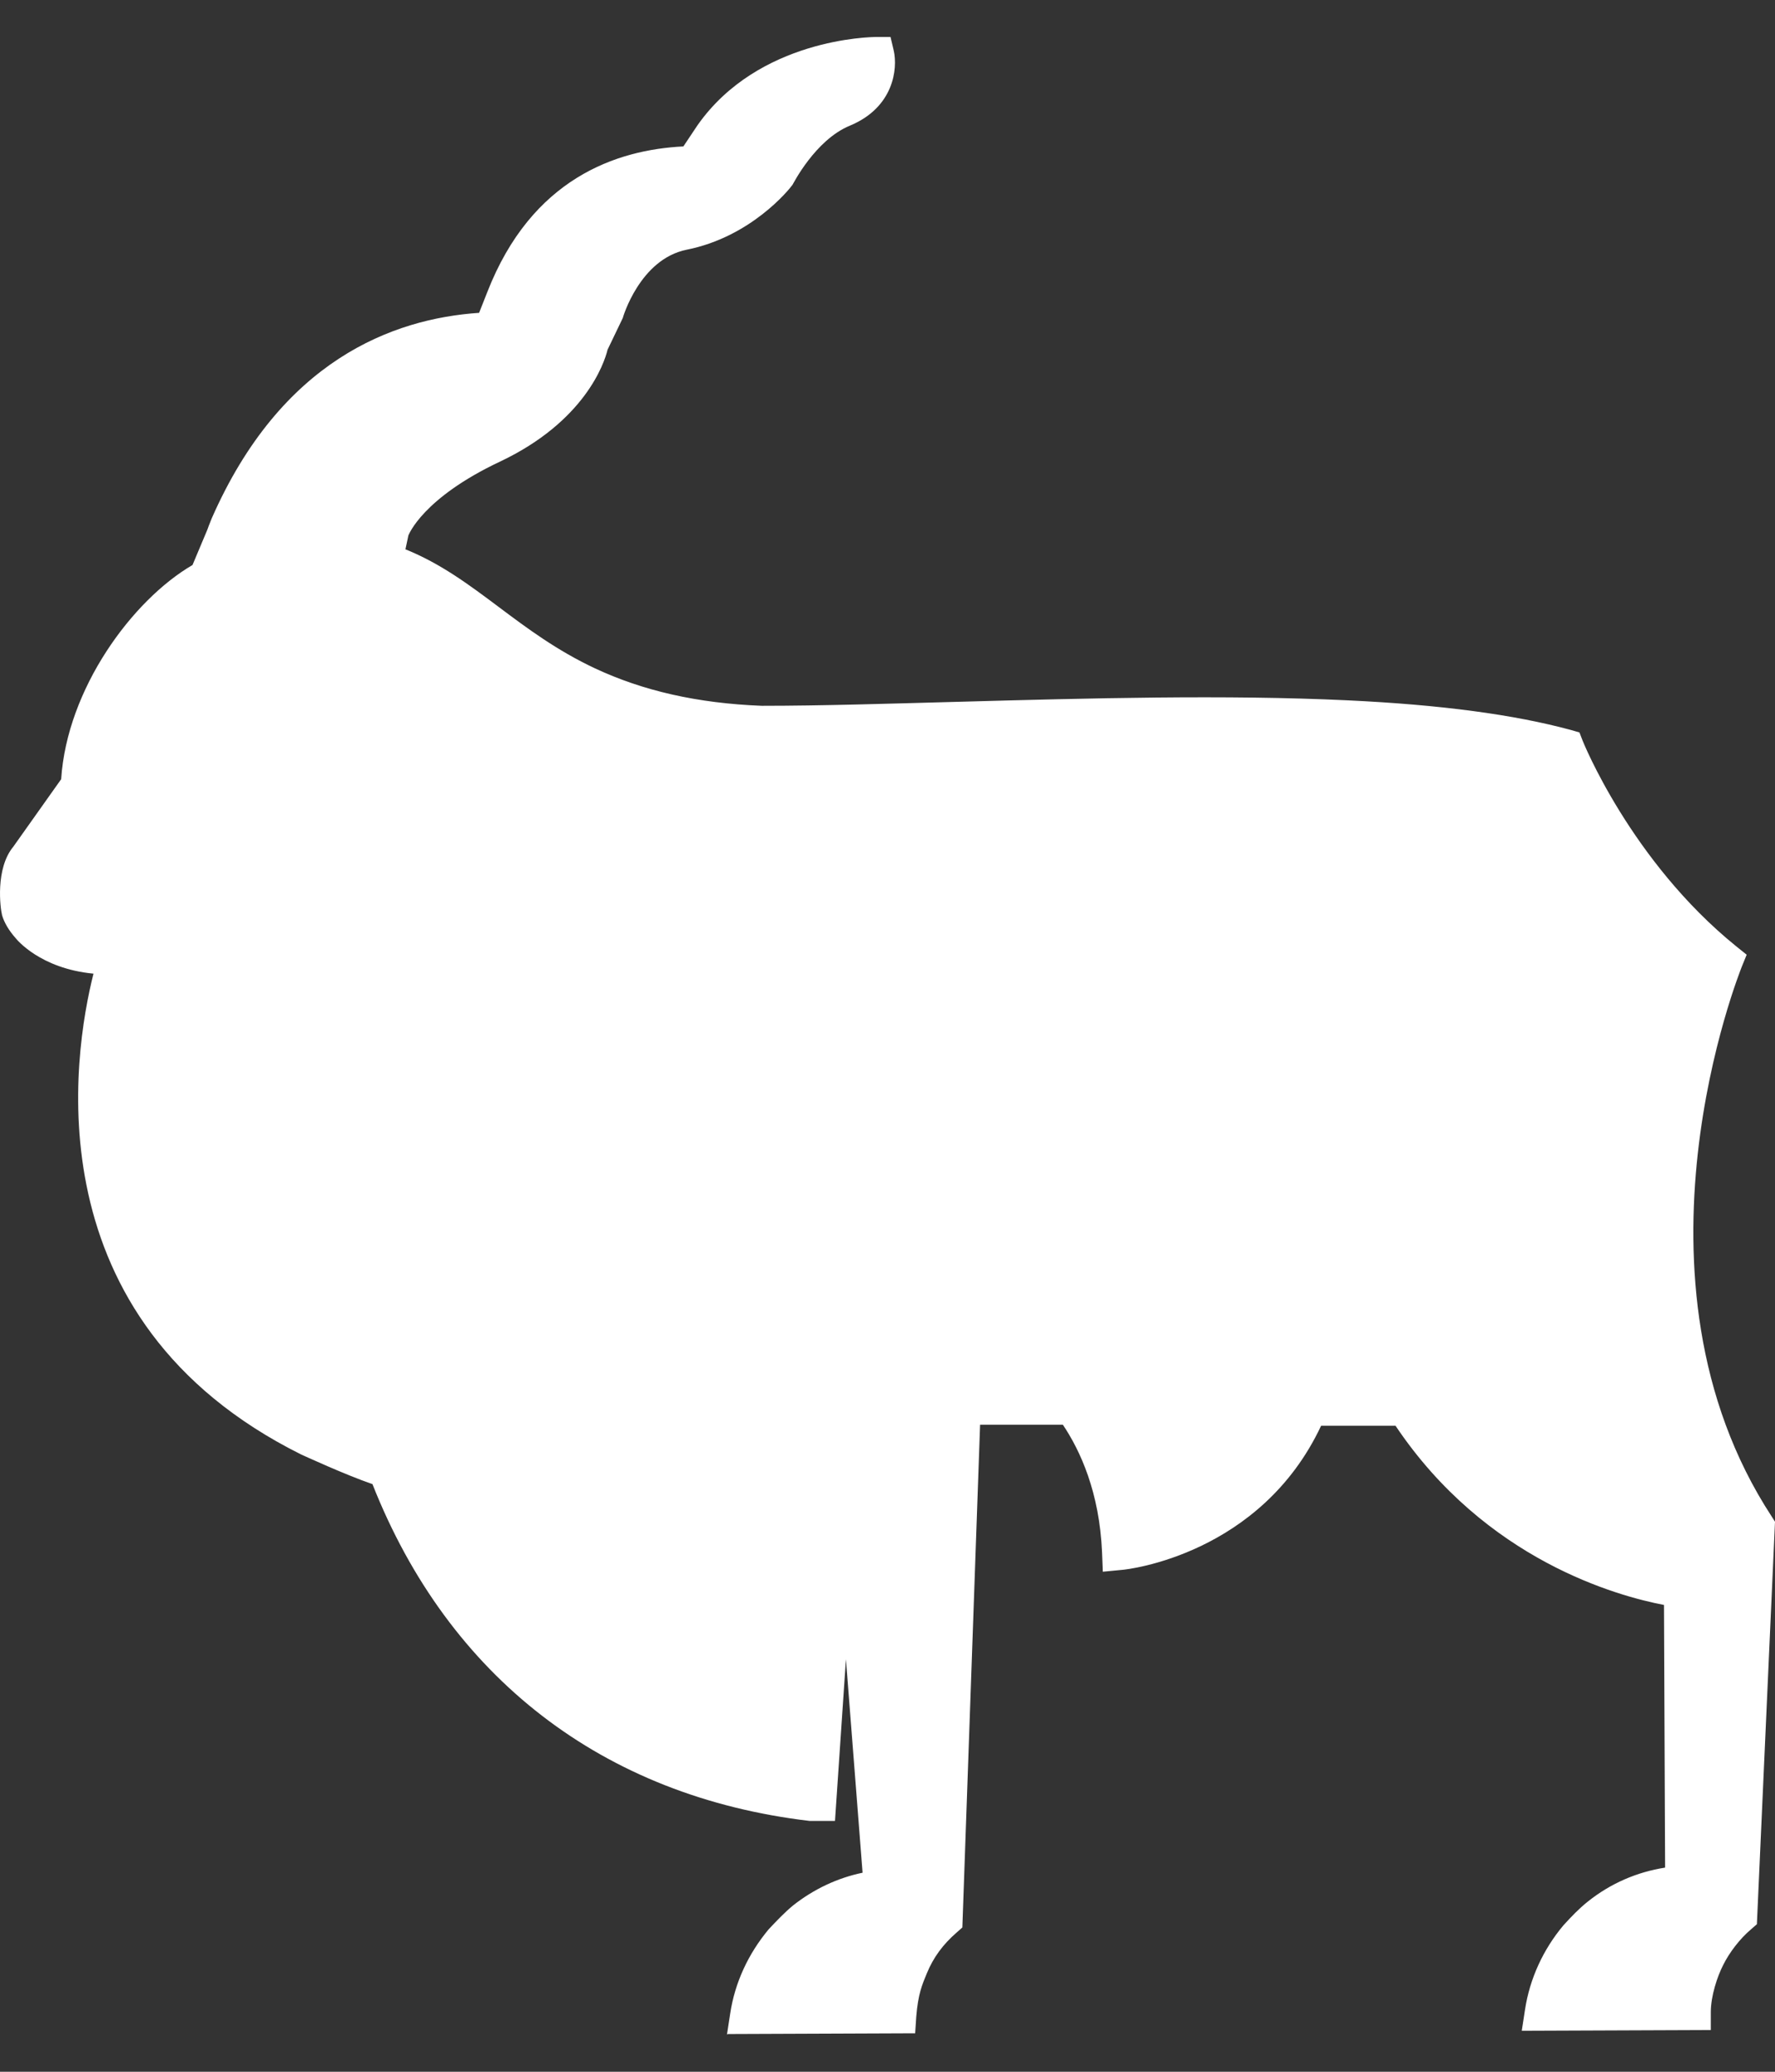
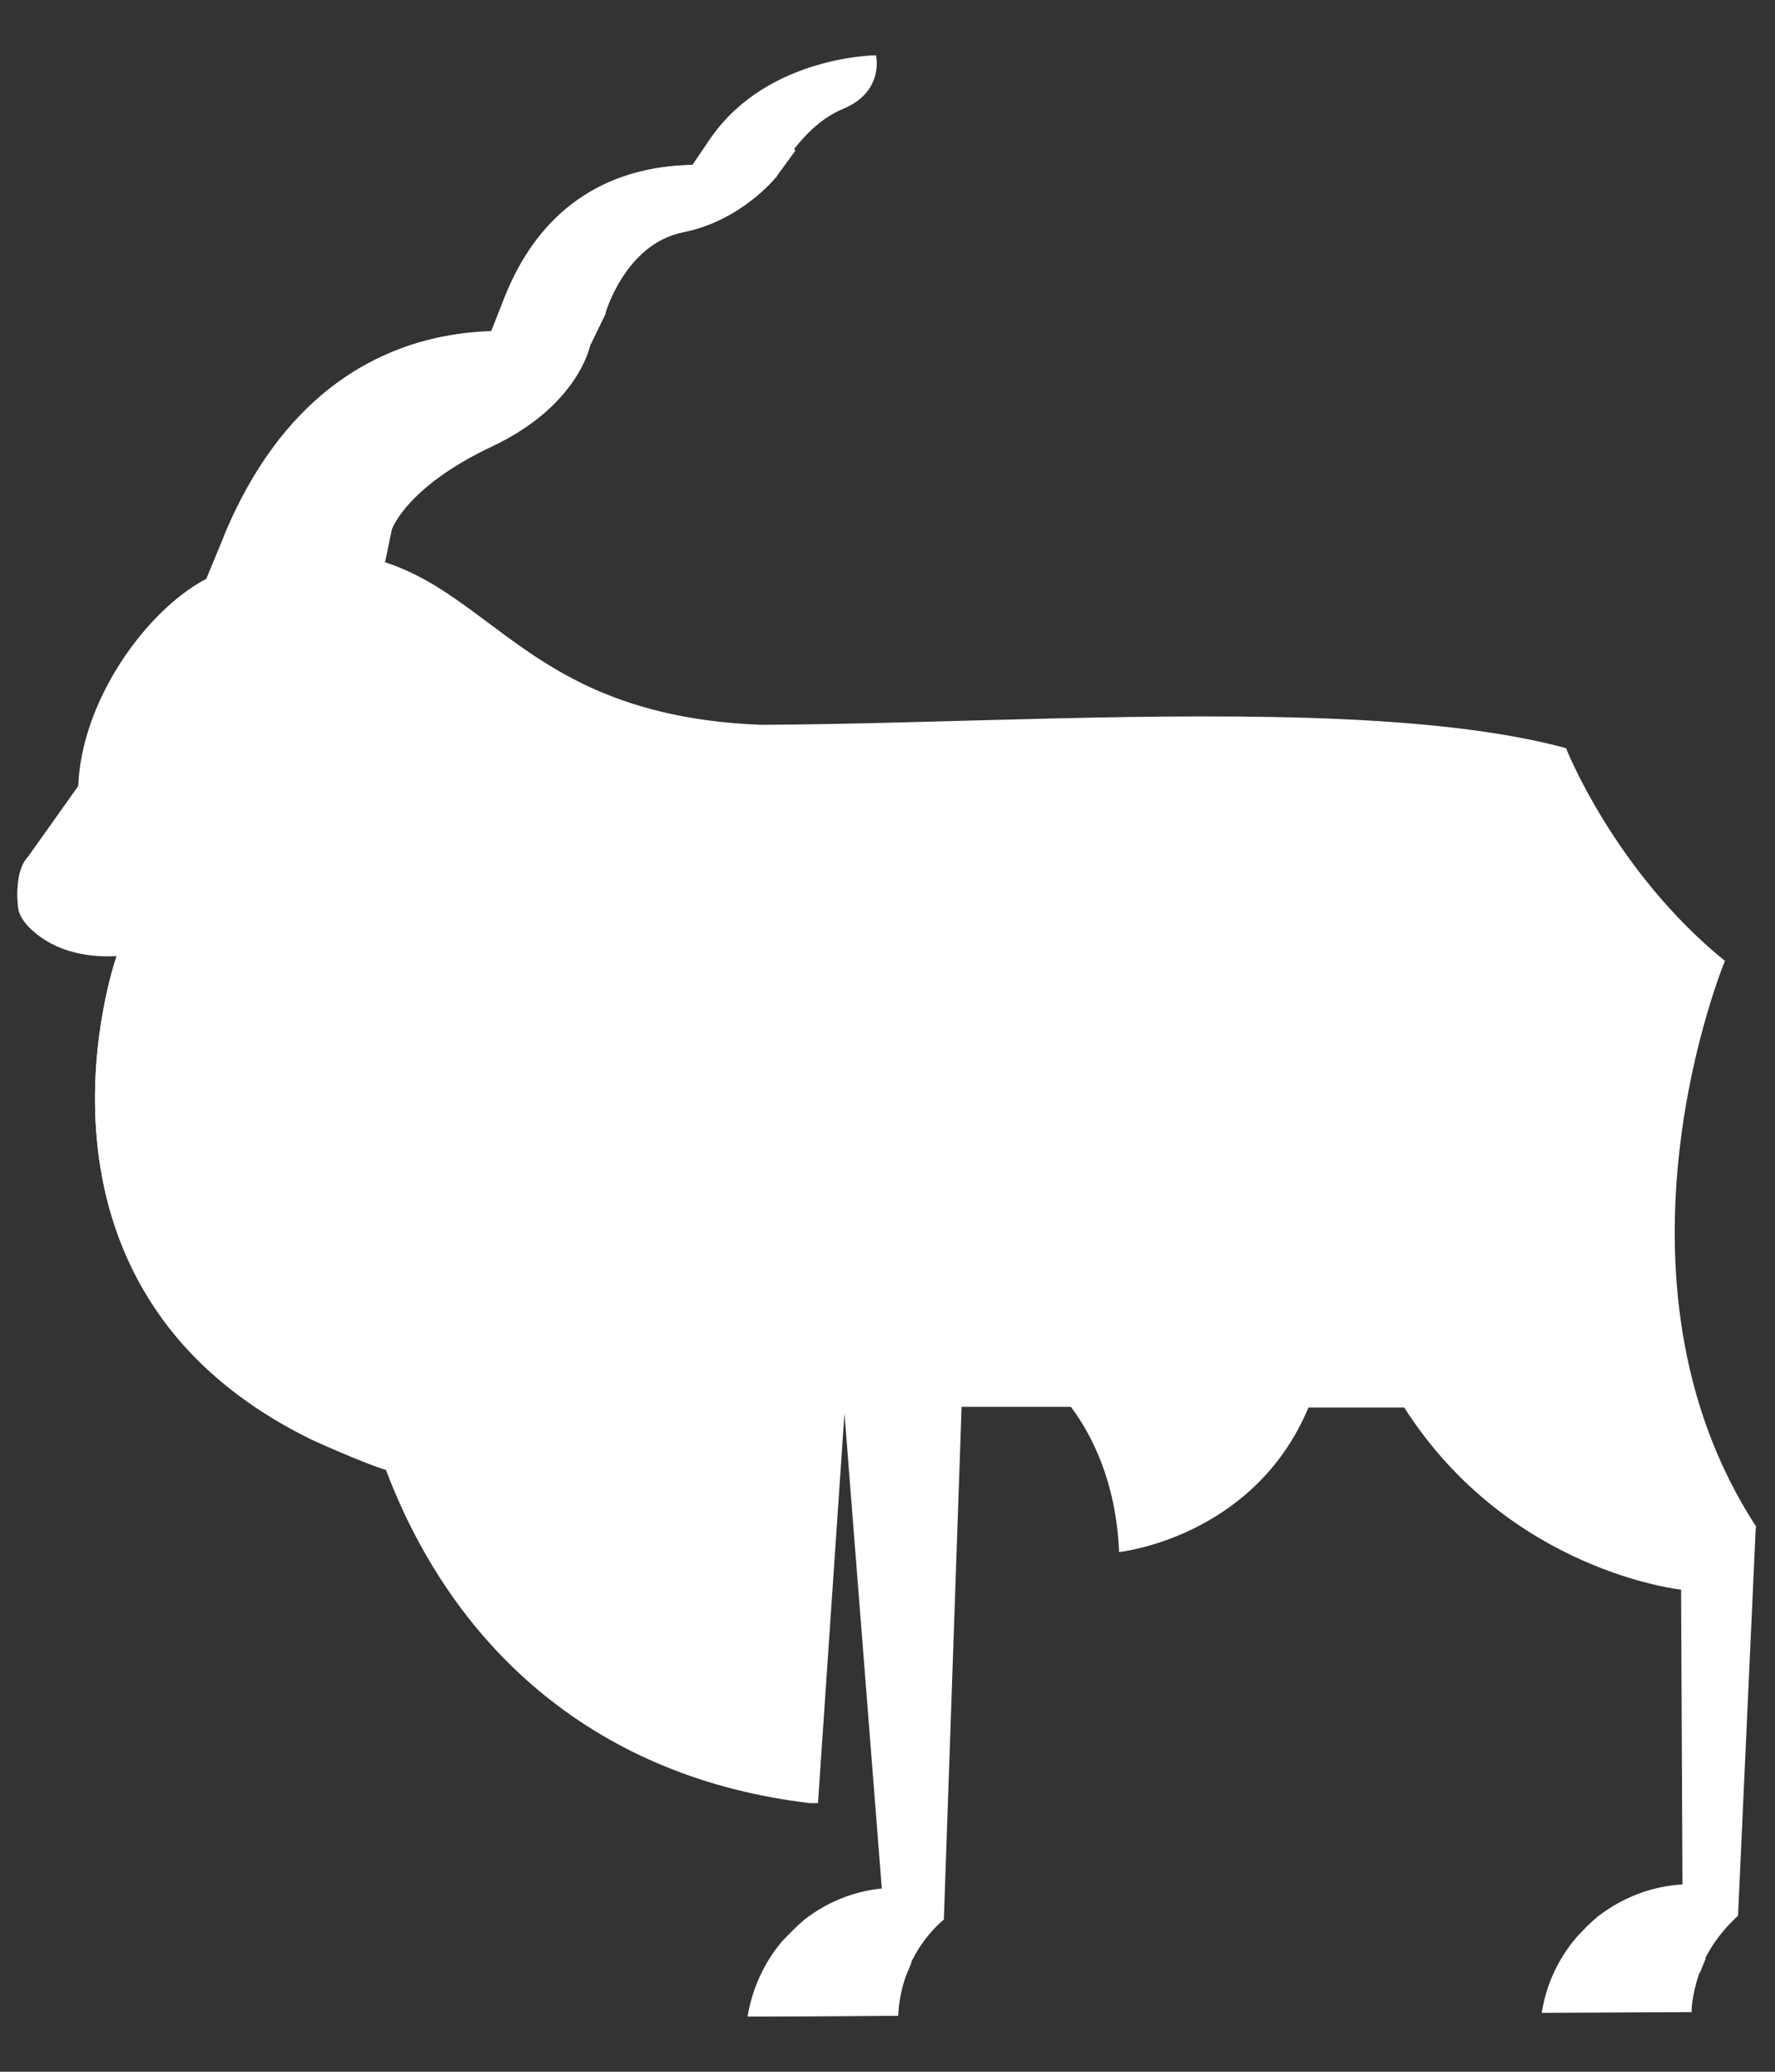
<svg xmlns="http://www.w3.org/2000/svg" width="24" height="28" viewBox="0 0 24 28" fill="none">
  <rect x="0" y="0" width="24" height="28" fill="#333333" stroke="none" />
  <path d="M23.75 20.64C21.542 17.262 23.323 12.987 23.323 12.987C21.827 11.773 21.174 10.111 21.174 10.111C20.355 9.89 19.335 9.776 18.207 9.722C15.695 9.604 12.678 9.786 10.285 9.796C9.264 9.756 8.524 9.544 7.935 9.268C6.782 8.721 6.194 7.917 5.198 7.596L5.291 7.172C5.291 7.172 5.473 6.59 6.655 6.033C7.837 5.476 7.984 4.652 7.984 4.652L8.185 4.238C8.185 4.238 8.45 3.296 9.24 3.138C10.03 2.981 10.496 2.389 10.496 2.389C10.496 2.389 10.834 1.703 11.398 1.472C11.962 1.24 11.845 0.747 11.845 0.747C11.845 0.747 10.398 0.756 9.627 1.841L9.363 2.231C8.504 2.246 7.386 2.571 6.812 4.046L6.64 4.48C5.517 4.514 3.947 5.017 3.02 7.266L2.789 7.823C1.98 8.247 1.102 9.461 1.058 10.624L0.361 11.611C0.199 11.803 0.234 12.227 0.258 12.311C0.268 12.355 0.312 12.444 0.396 12.528C0.396 12.528 0.739 12.967 1.578 12.922C1.578 12.922 -0.002 17.366 4.173 19.437C4.173 19.437 4.869 19.758 5.218 19.866C6.159 22.347 8.117 24.033 10.947 24.369H11.06L11.418 19.102L11.923 25.523C11.531 25.562 11.168 25.715 10.873 25.947C10.77 26.035 10.672 26.134 10.574 26.238C10.334 26.524 10.172 26.869 10.108 27.253L12.134 27.244C12.159 26.908 12.222 26.75 12.291 26.583C12.399 26.336 12.556 26.119 12.762 25.942L13.002 19.013H14.479C14.754 19.378 15.092 20.019 15.131 20.976C15.131 20.976 16.951 20.788 17.692 19.023H18.987C20.404 21.242 22.73 21.484 22.73 21.484L22.749 25.468C22.322 25.493 21.93 25.651 21.611 25.897C21.503 25.986 21.405 26.085 21.312 26.188C21.072 26.469 20.905 26.82 20.846 27.204L22.872 27.194C22.877 26.938 22.975 26.637 23.063 26.454C23.156 26.267 23.318 26.055 23.5 25.892L23.74 20.64H23.75Z" fill="white" />
-   <path d="M9.829 27.5L9.873 27.214C9.936 26.795 10.118 26.405 10.393 26.075C10.505 25.956 10.608 25.848 10.721 25.754C11.001 25.532 11.325 25.38 11.663 25.31L11.438 22.425L11.29 24.61H10.947C8.151 24.28 6.066 22.667 5.036 20.058C4.663 19.93 4.099 19.669 4.075 19.659C0.415 17.839 0.989 14.249 1.264 13.159C0.543 13.09 0.224 12.696 0.209 12.676C0.121 12.577 0.057 12.469 0.028 12.37C0.003 12.271 -0.065 11.739 0.18 11.443L0.827 10.531C0.906 9.313 1.784 8.114 2.603 7.636L2.804 7.158L2.824 7.103L2.863 7.005C3.8 4.874 5.306 4.307 6.478 4.228L6.591 3.942C7.19 2.413 8.332 2.024 9.24 1.979L9.431 1.693C10.255 0.52 11.776 0.5 11.845 0.5H12.041L12.085 0.687C12.139 0.929 12.085 1.452 11.492 1.698C11.021 1.891 10.721 2.492 10.716 2.497C10.667 2.566 10.152 3.202 9.284 3.375C8.651 3.503 8.421 4.292 8.421 4.297L8.215 4.726C8.171 4.909 7.906 5.698 6.758 6.24C5.713 6.733 5.527 7.227 5.522 7.236L5.482 7.424C5.958 7.616 6.341 7.902 6.743 8.203C7.131 8.494 7.528 8.79 8.043 9.032C8.695 9.337 9.431 9.505 10.3 9.539C11.119 9.539 12.021 9.51 12.953 9.485C14.734 9.436 16.573 9.387 18.221 9.465C19.487 9.525 20.473 9.658 21.238 9.865L21.356 9.899L21.4 10.013C21.4 10.013 22.048 11.635 23.475 12.789L23.617 12.903L23.549 13.07C23.534 13.115 21.847 17.272 23.956 20.497L24 20.566L23.755 26.006L23.676 26.075C23.524 26.203 23.382 26.39 23.299 26.558C23.22 26.711 23.132 26.977 23.132 27.194V27.436L20.576 27.446L20.62 27.16C20.684 26.741 20.866 26.346 21.14 26.02C21.248 25.902 21.351 25.794 21.469 25.7C21.778 25.453 22.136 25.3 22.514 25.241L22.499 21.691C21.876 21.572 20.09 21.089 18.869 19.269H17.863C17.044 21.01 15.249 21.212 15.17 21.217L14.911 21.242L14.901 20.98C14.866 20.167 14.606 19.605 14.371 19.255H13.252L13.012 26.05L12.934 26.119C12.752 26.277 12.62 26.454 12.531 26.672C12.468 26.824 12.414 26.948 12.389 27.253L12.374 27.48L9.838 27.49L9.829 27.5ZM11.663 19.082L12.188 25.744L11.953 25.769C11.619 25.804 11.3 25.932 11.03 26.144C10.937 26.218 10.849 26.311 10.761 26.405C10.613 26.578 10.501 26.785 10.427 27.007H11.923C11.962 26.76 12.021 26.617 12.08 26.489C12.188 26.242 12.34 26.02 12.531 25.833L12.777 18.771H14.611L14.685 18.875C14.955 19.23 15.274 19.827 15.367 20.695C15.862 20.576 16.956 20.182 17.476 18.934L17.54 18.781H19.129L19.198 18.899C20.537 20.99 22.734 21.242 22.759 21.247L22.975 21.271L22.994 25.705L22.764 25.72C22.401 25.739 22.053 25.873 21.763 26.099C21.67 26.178 21.582 26.267 21.498 26.361C21.346 26.538 21.233 26.745 21.16 26.967H22.656C22.695 26.726 22.779 26.499 22.852 26.356C22.95 26.159 23.102 25.956 23.269 25.794L23.5 20.719C21.533 17.627 22.715 13.914 23.029 13.07C21.802 12.02 21.17 10.723 20.993 10.324C20.277 10.141 19.355 10.028 18.192 9.973C16.564 9.895 14.734 9.944 12.958 9.993C12.021 10.018 11.114 10.043 10.285 10.047C9.338 10.013 8.538 9.83 7.827 9.495C7.268 9.234 6.831 8.903 6.449 8.617C6.002 8.282 5.615 7.996 5.119 7.838L4.909 7.769L5.046 7.128C5.075 7.039 5.301 6.408 6.542 5.821C7.582 5.333 7.729 4.647 7.739 4.623L7.759 4.559L7.96 4.144C7.96 4.144 8.259 3.099 9.186 2.916C9.873 2.778 10.3 2.261 10.3 2.256C10.3 2.256 10.662 1.526 11.3 1.264C11.452 1.2 11.531 1.116 11.57 1.038C11.143 1.097 10.314 1.304 9.824 2.004L9.49 2.497H9.363C8.239 2.512 7.459 3.069 7.037 4.154L6.807 4.736H6.65C5.581 4.776 4.119 5.259 3.246 7.375L2.981 8.011L2.902 8.05C2.162 8.44 1.342 9.574 1.303 10.644V10.718L0.558 11.764C0.469 11.867 0.469 12.163 0.494 12.262C0.494 12.271 0.518 12.316 0.567 12.365L0.641 12.439C0.749 12.533 1.028 12.725 1.568 12.691L1.931 12.671L1.808 13.016C1.75 13.189 0.356 17.282 4.281 19.23C4.281 19.23 4.962 19.546 5.286 19.644L5.399 19.679L5.443 19.792C6.375 22.238 8.283 23.772 10.834 24.117L11.178 19.097H11.663V19.082Z" fill="white" />
-   <path d="M10.579 26.238L12.247 26.711L12.325 26.524L10.878 25.951C10.775 26.04 10.677 26.139 10.579 26.238Z" fill="white" />
+   <path d="M10.579 26.238L12.247 26.711L12.325 26.524C10.775 26.04 10.677 26.139 10.579 26.238Z" fill="white" />
  <path d="M21.616 25.897C21.508 25.981 21.41 26.085 21.317 26.188L22.985 26.662L23.063 26.469L21.616 25.897Z" fill="white" />
  <path d="M10.496 2.389L10.756 2.034C10.54 1.832 10.157 1.777 9.627 1.841L9.363 2.231L6.812 4.046L6.645 4.48L3.025 7.266L2.794 7.823L5.208 7.592L5.296 7.167C5.296 7.167 5.365 6.378 7.989 4.652L8.19 4.238C8.19 4.238 8.068 3.05 10.505 2.394" fill="white" />
  <path d="M1.063 10.62L0.342 11.63L0.396 12.523C0.396 12.523 0.734 12.957 1.578 12.918C2.422 12.878 3.368 12.691 3.942 11.492C3.618 14.658 3.461 17.607 4.173 19.437C4.173 19.437 4.933 19.787 5.257 19.876L6.336 9.16C6.336 9.16 2.544 6.359 1.058 10.614" fill="white" />
  <path d="M1.951 12.124C1.696 11.823 1.504 12.454 1.127 12.533C0.754 12.612 0.582 12.41 0.582 12.41C0.582 12.41 1.102 11.67 0.705 11.537C0.16 11.354 0.224 12.188 0.253 12.311C0.283 12.419 0.469 12.78 1.082 12.735C1.867 12.676 2.059 12.262 1.946 12.124" fill="white" />
  <path d="M4.796 12.385C6.027 9.411 4.266 8.474 3.226 9.239C3.226 9.239 4.516 12.523 1.578 12.918C1.578 12.918 -0.002 17.361 4.173 19.432C4.173 19.432 3.403 15.748 4.796 12.38M3.643 9.687C3.643 9.539 3.761 9.416 3.908 9.416C4.055 9.416 4.173 9.535 4.178 9.682C4.178 9.83 4.06 9.954 3.913 9.954C3.766 9.954 3.648 9.835 3.643 9.682" fill="white" />
  <path d="M5.291 7.162C5.291 7.162 5.468 6.581 6.65 6.023C7.832 5.466 7.979 4.647 7.979 4.647C7.979 4.647 4.585 3.464 3.02 7.261C3.02 7.261 4.133 6.655 5.286 7.162" fill="white" />
  <path d="M8.18 4.233C8.18 4.233 8.445 3.296 9.235 3.138C10.025 2.981 10.496 2.389 10.496 2.389C10.496 2.389 7.817 1.467 6.812 4.046C6.812 4.046 7.611 4.006 8.185 4.233" fill="white" />
-   <path d="M11.393 1.472C11.957 1.24 11.84 0.747 11.84 0.747C11.84 0.747 10.388 0.752 9.623 1.841C9.623 1.841 10.348 1.841 10.756 2.034C10.756 2.034 10.829 1.703 11.393 1.472Z" fill="white" />
  <path d="M10.118 27.253L12.144 27.244C12.154 27.056 12.188 26.879 12.247 26.711L10.579 26.238C10.339 26.519 10.177 26.869 10.118 27.253Z" fill="white" />
-   <path d="M20.856 27.199L22.882 27.189C22.891 27.002 22.926 26.824 22.985 26.657L21.317 26.183C21.076 26.464 20.915 26.814 20.856 27.199Z" fill="white" />
-   <path d="M23.75 20.64C21.542 17.262 23.323 12.987 23.323 12.987C21.827 11.773 21.174 10.111 21.174 10.111C20.355 9.89 19.335 9.776 18.207 9.722C15.695 9.604 12.678 9.786 10.285 9.796C9.264 9.756 8.524 9.544 7.935 9.268C6.459 8.573 5.914 7.448 4.246 7.453C1.897 7.463 1.058 9.845 1.058 10.629C1.058 10.629 2.122 8.622 4.055 8.647C4.997 8.662 6.616 9.648 5.306 12.661C5.306 12.661 4.565 14.535 4.57 16.098C4.58 20.566 6.841 23.89 10.947 24.373H11.06L11.418 19.107L11.835 24.428L11.923 25.527C11.531 25.567 11.168 25.72 10.873 25.951C11.133 26.05 11.913 26.361 12.32 26.524C12.428 26.302 12.58 26.104 12.767 25.947L13.007 19.013H14.484C14.758 19.378 15.097 20.019 15.136 20.976C15.136 20.976 16.956 20.788 17.697 19.023H18.992C20.409 21.242 22.734 21.484 22.734 21.484L22.754 25.468C22.327 25.493 21.935 25.651 21.616 25.897C21.876 26.001 22.661 26.311 23.063 26.469C23.171 26.247 23.323 26.05 23.509 25.892V25.799L23.745 20.64H23.75Z" fill="white" />
</svg>